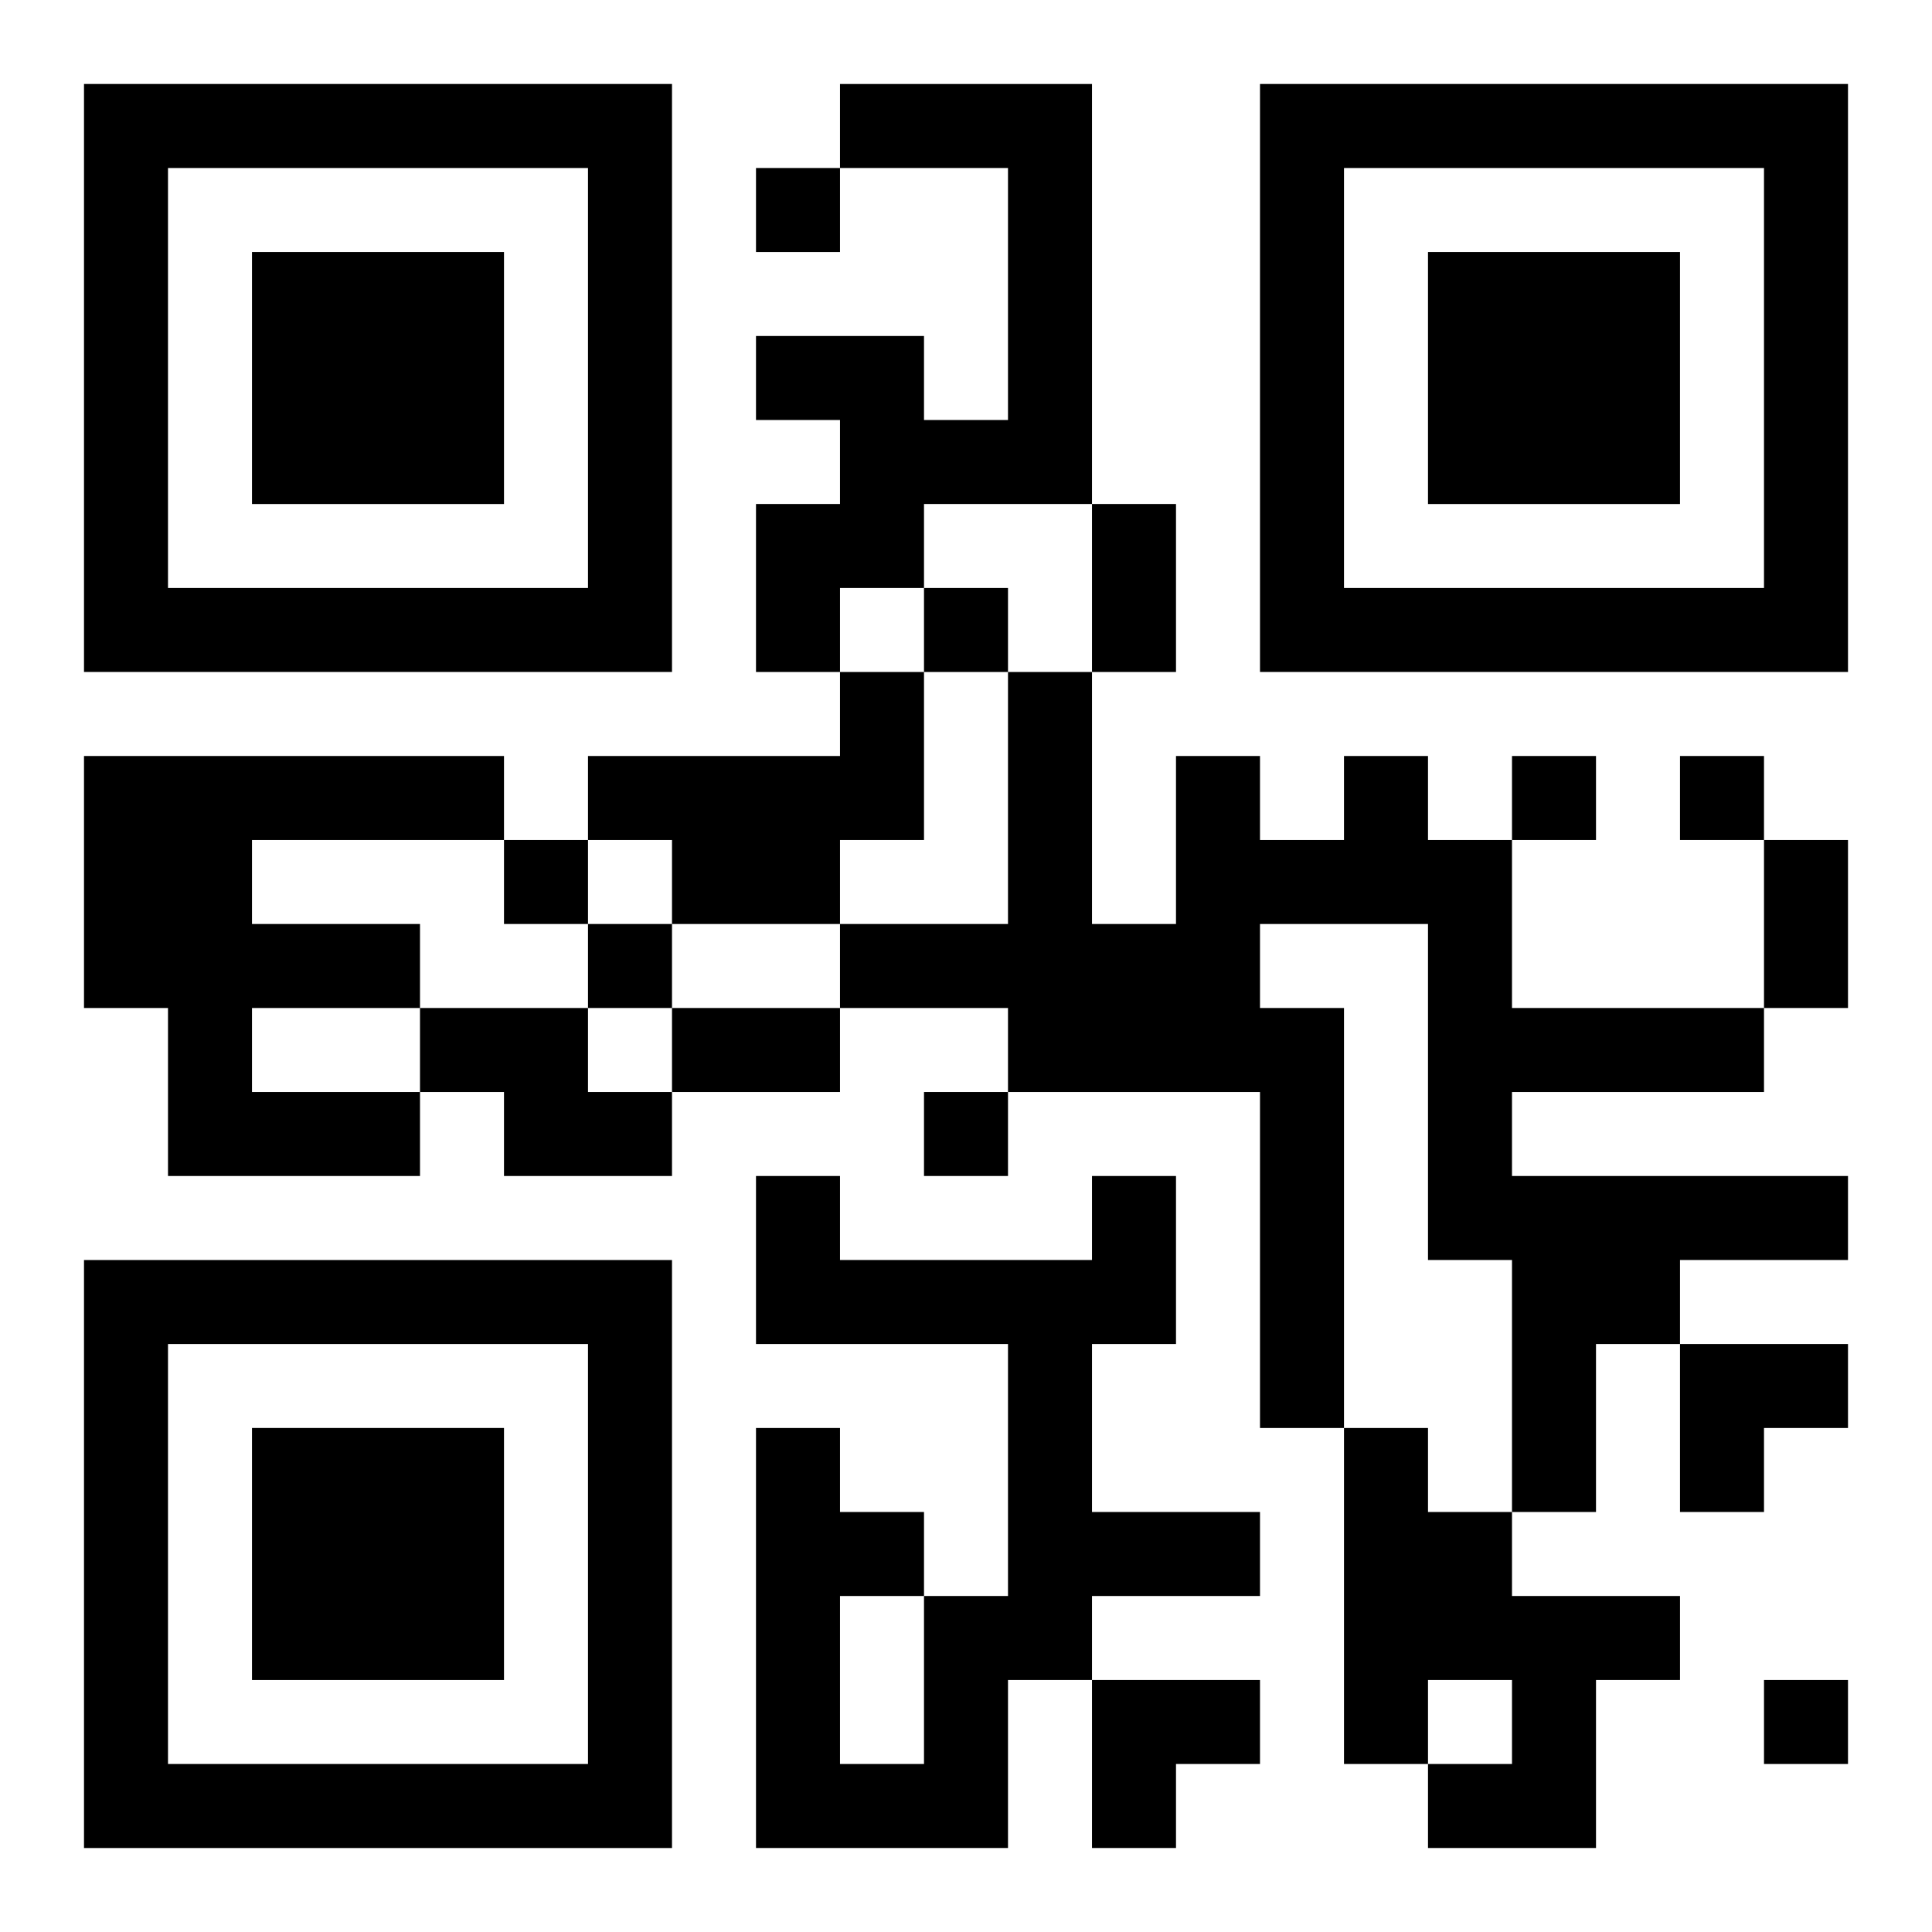
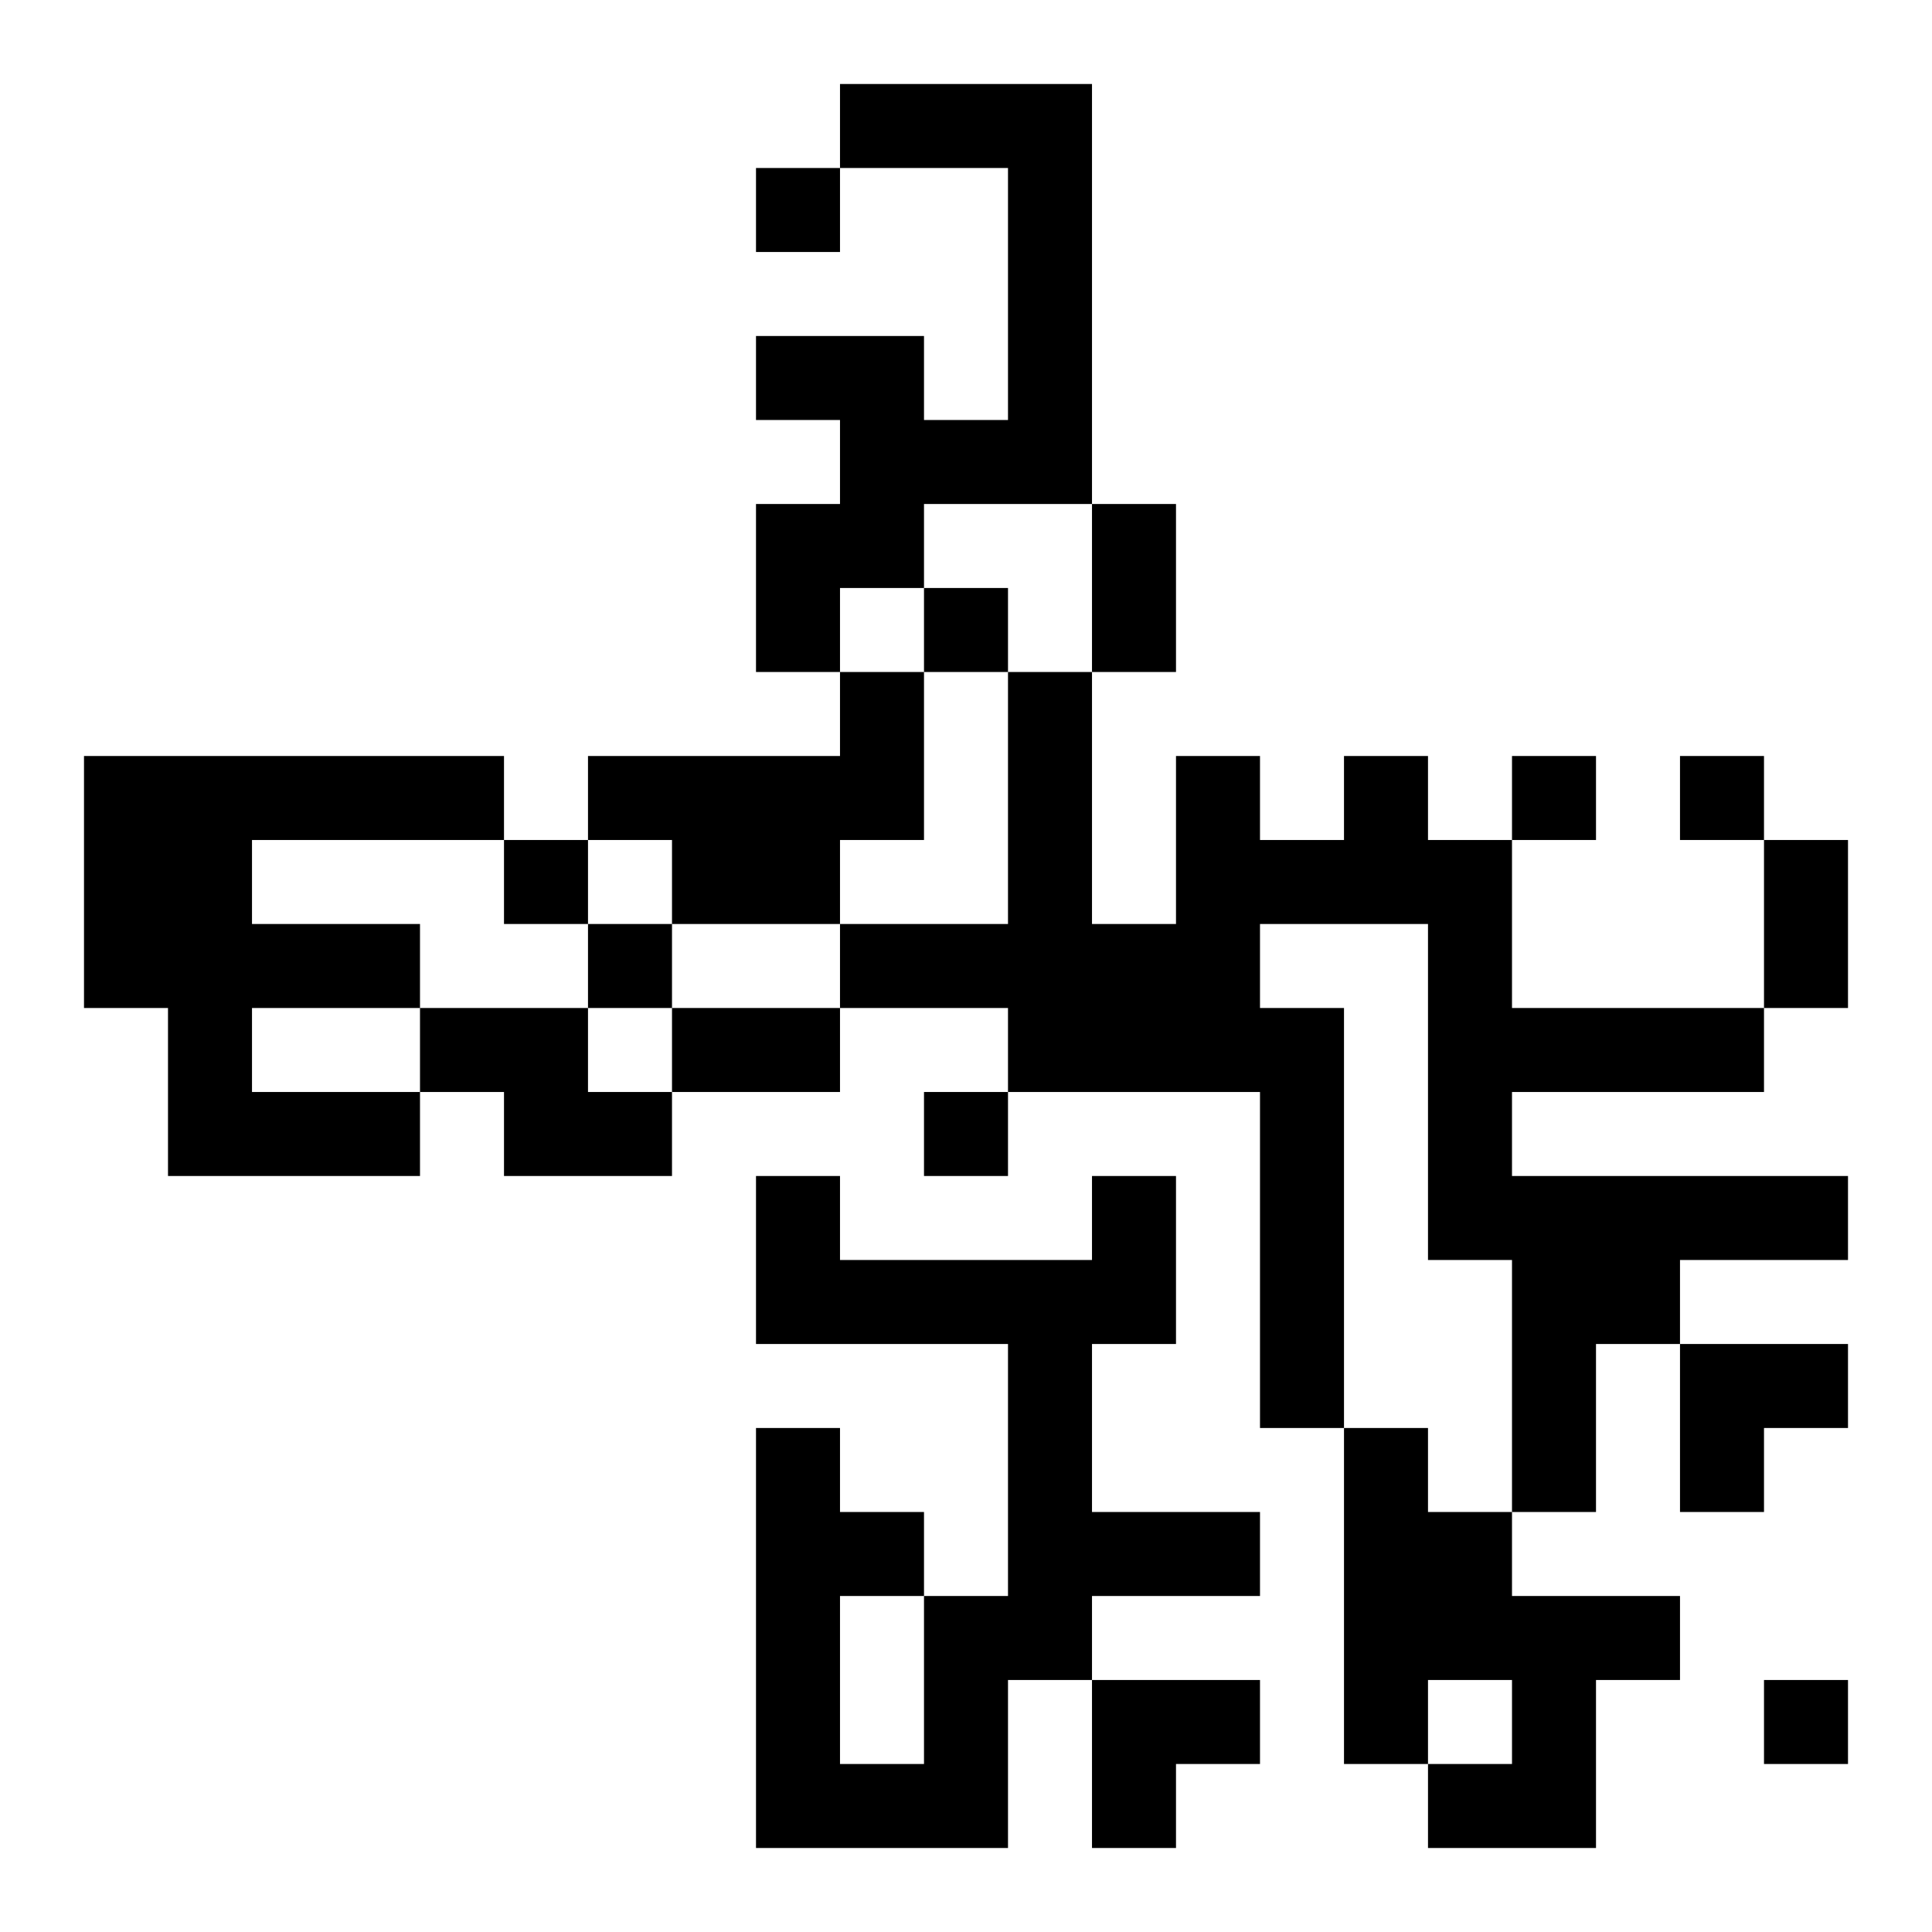
<svg xmlns="http://www.w3.org/2000/svg" xmlns:xlink="http://www.w3.org/1999/xlink" width="250" height="250" baseProfile="full" version="1.1" viewBox="-1 -1 23 23">
  <symbol id="a">
-     <path d="m0 7v7h7v-7h-7zm1 1h5v5h-5v-5zm1 1v3h3v-3h-3z" />
-   </symbol>
+     </symbol>
  <use y="-7" xlink:href="#a" />
  <use y="7" xlink:href="#a" />
  <use x="14" y="-7" xlink:href="#a" />
  <path d="m9 0h3v5h-2v1h-1v1h-1v-2h1v-1h-1v-1h2v1h1v-3h-2v-1m0 7h1v2h-1v1h-2v-1h-1v-1h3v-1m-9 1h5v1h-3v1h2v1h-2v1h2v1h-3v-2h-1v-3m15 0h1v1h1v2h3v1h-3v1h4v1h-2v1h-1v2h-1v-3h-1v-4h-2v1h1v5h-1v-4h-3v-1h-2v-1h2v-3h1v3h1v-2h1v1h1v-1m-11 3h2v1h1v1h-2v-1h-1v-1m8 2h1v2h-1v2h2v1h-2v1h-1v2h-3v-5h1v1h1v1h1v-3h-3v-2h1v1h3v-1m-3 5v2h1v-2h-1m6-2h1v1h1v1h2v1h-1v2h-2v-1h1v-1h-1v1h-1v-4m-7-15v1h1v-1h-1m2 5v1h1v-1h-1m7 2v1h1v-1h-1m2 0v1h1v-1h-1m-14 1v1h1v-1h-1m1 1v1h1v-1h-1m4 2v1h1v-1h-1m10 7v1h1v-1h-1m-8-14h1v2h-1v-2m8 4h1v2h-1v-2m-13 2h2v1h-2v-1m12 4h2v1h-1v1h-1zm-7 4h2v1h-1v1h-1z" />
</svg>